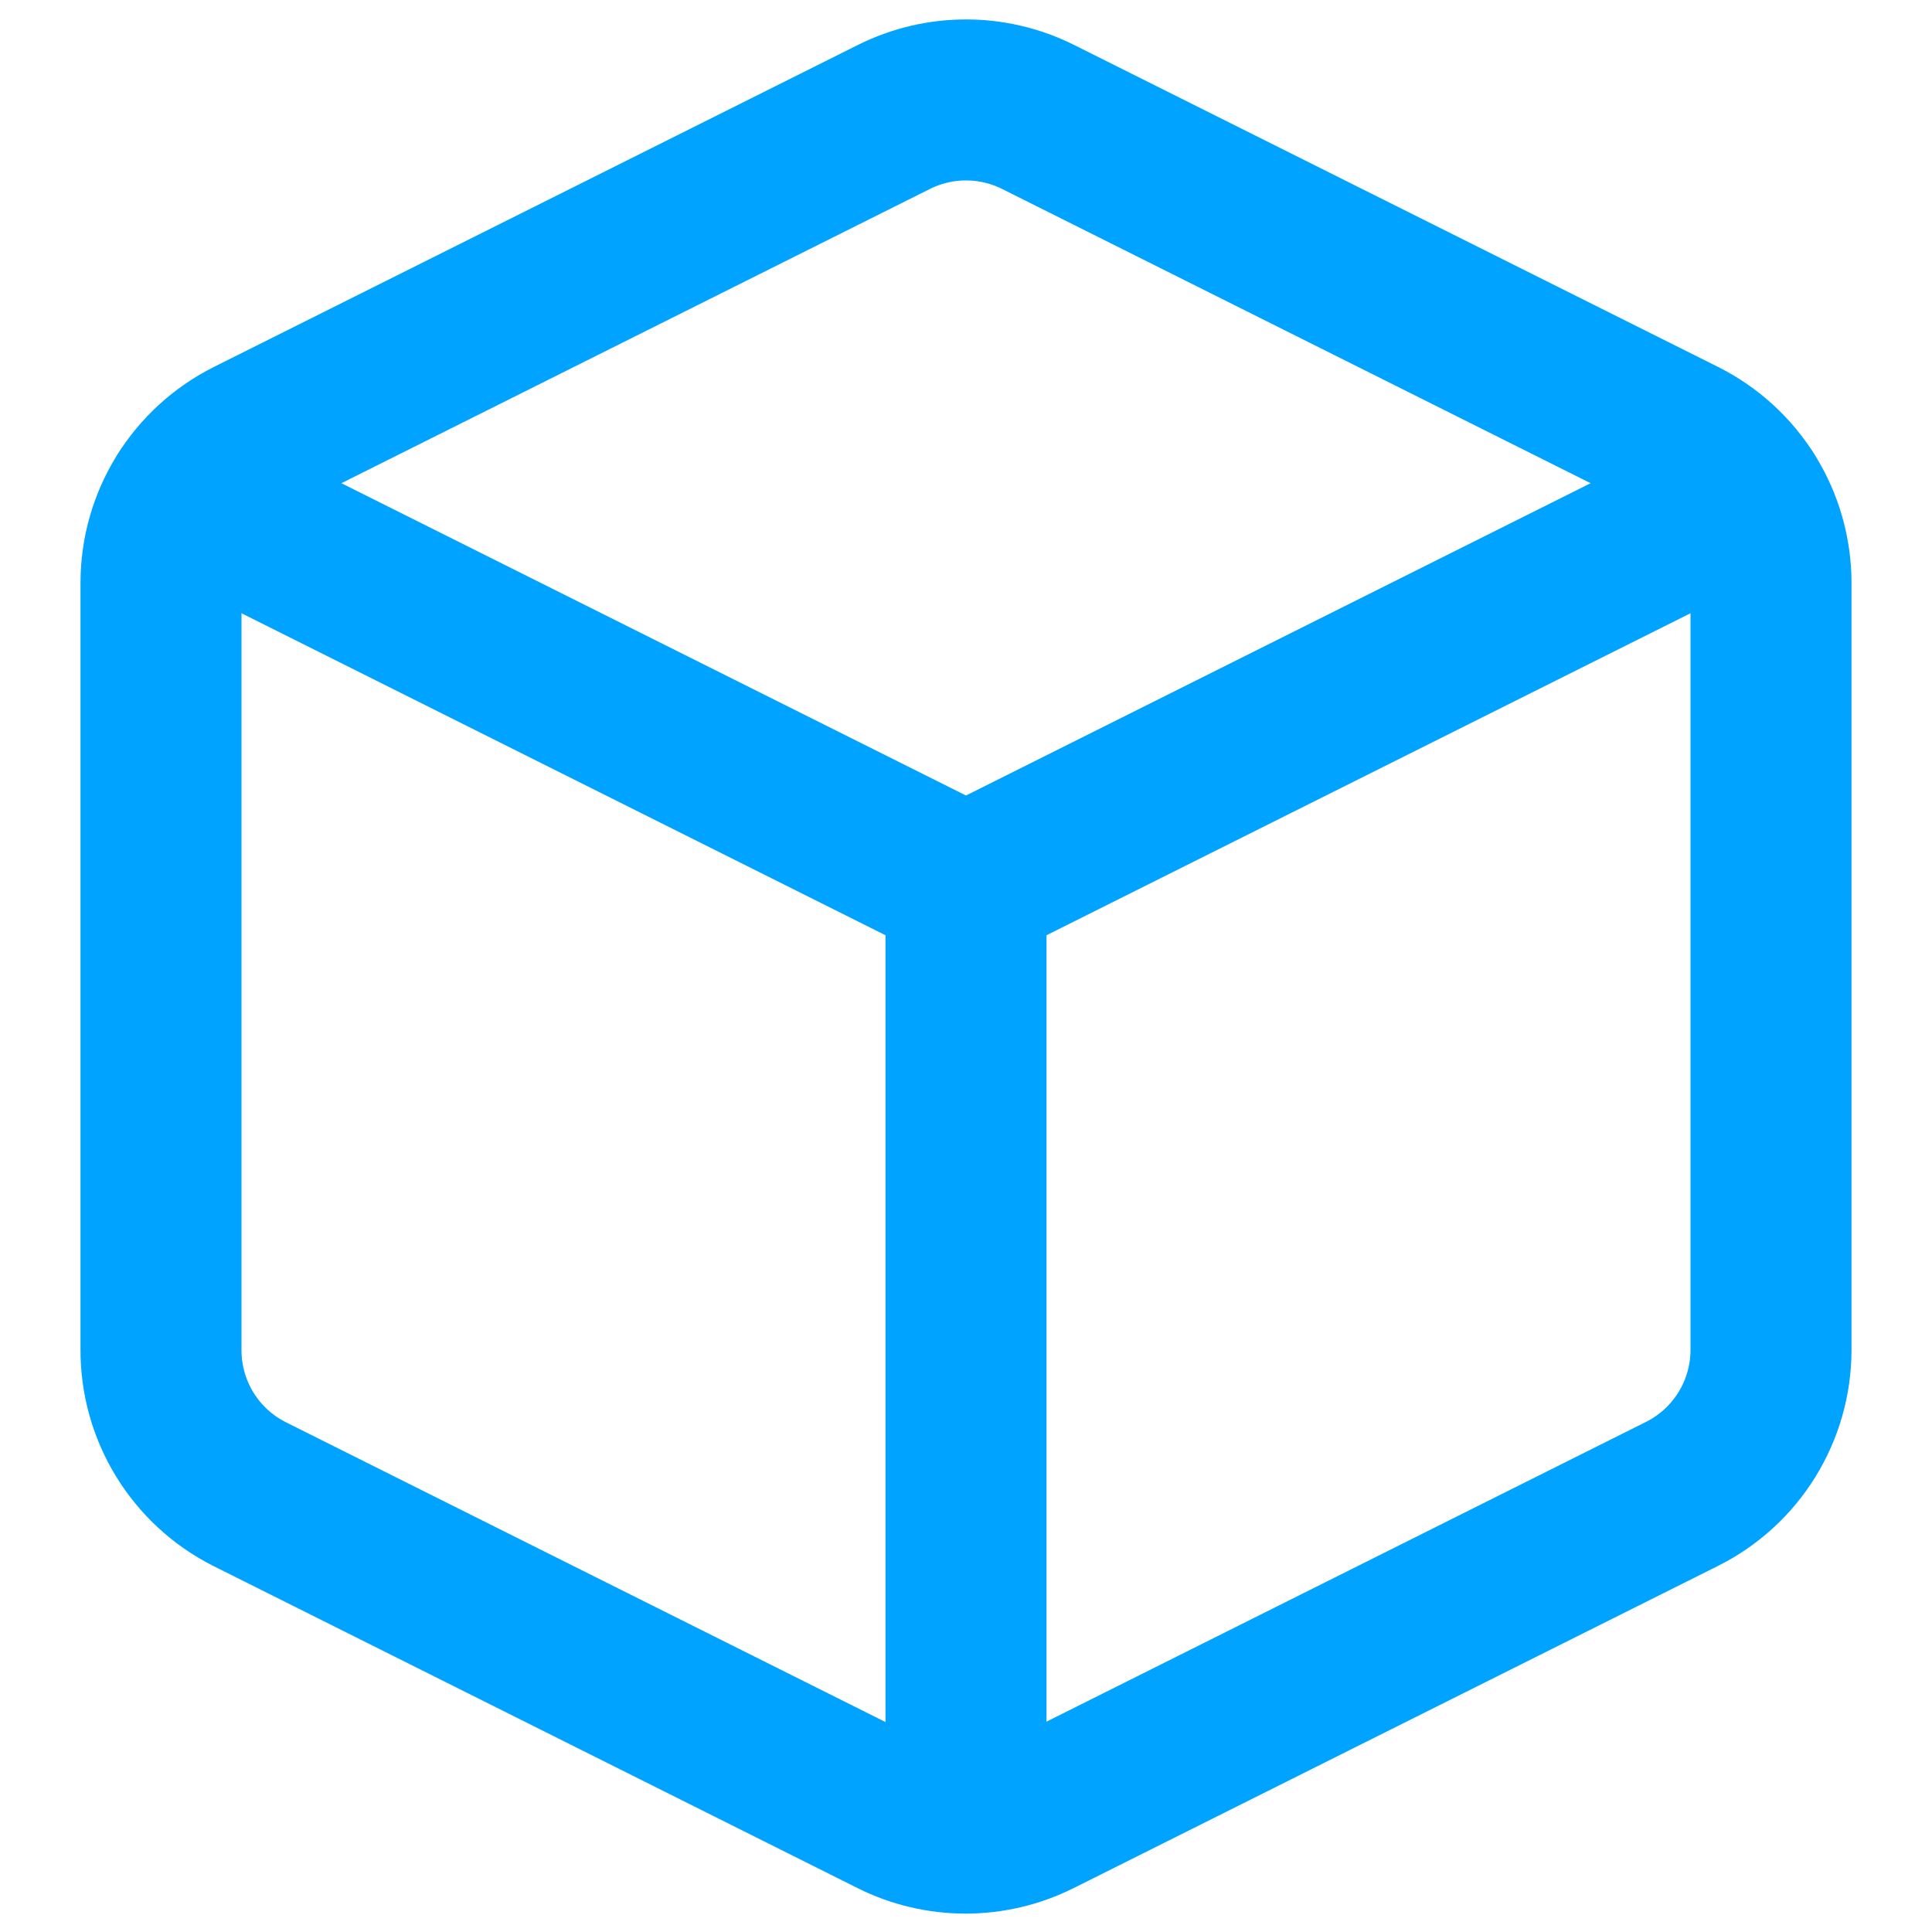
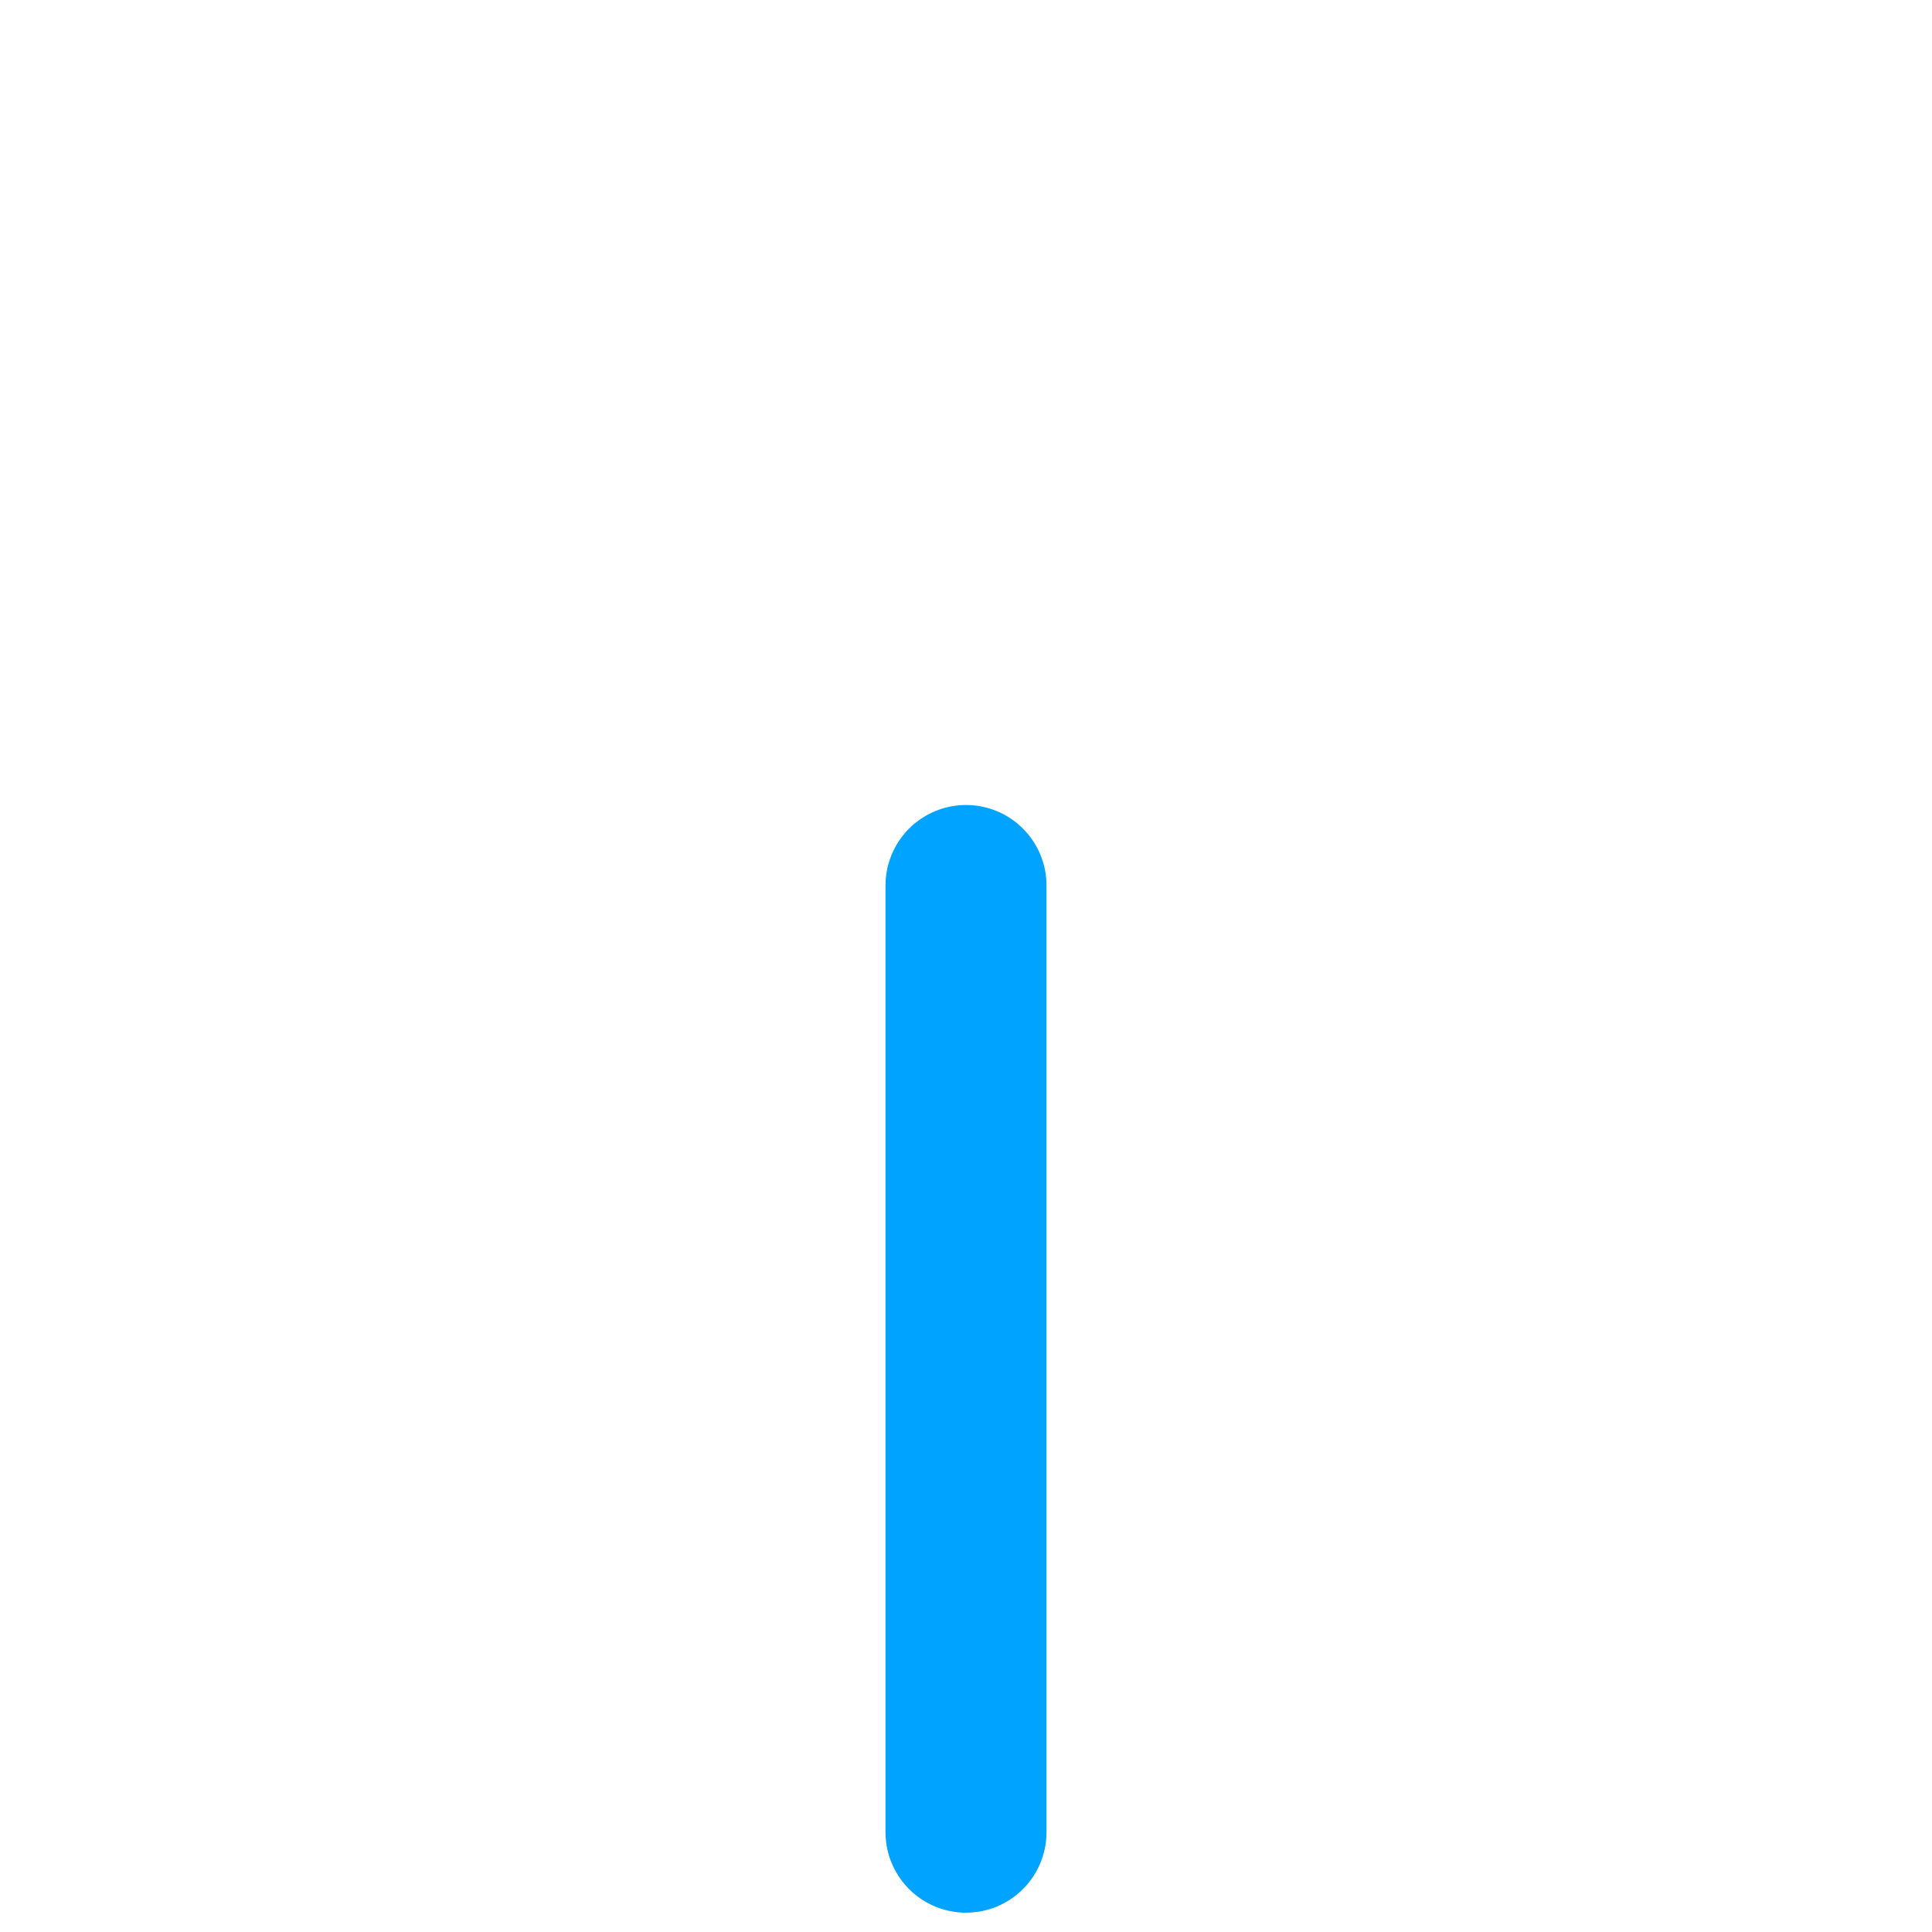
<svg xmlns="http://www.w3.org/2000/svg" width="24" height="24" viewBox="0 0 24 24" fill="none">
-   <path fill-rule="evenodd" clip-rule="evenodd" d="M12.89 1.45L20.89 5.45C21.57 5.788 21.999 6.481 22 7.24V16.77C21.999 17.529 21.57 18.222 20.89 18.56L12.89 22.56C12.326 22.842 11.663 22.842 11.1 22.56L3.1 18.56C2.421 18.218 1.995 17.52 2 16.76V7.24C2 6.481 2.43 5.788 3.11 5.45L11.11 1.45C11.671 1.172 12.329 1.172 12.89 1.45Z" stroke="#00A3FF" stroke-width="2" stroke-linecap="round" stroke-linejoin="round" />
-   <path d="M2.32 6.16L12 11L21.68 6.16" stroke="#00A3FF" stroke-width="2" stroke-linecap="round" stroke-linejoin="round" />
  <path d="M12 22.76V11" stroke="#00A3FF" stroke-width="2" stroke-linecap="round" stroke-linejoin="round" />
</svg>